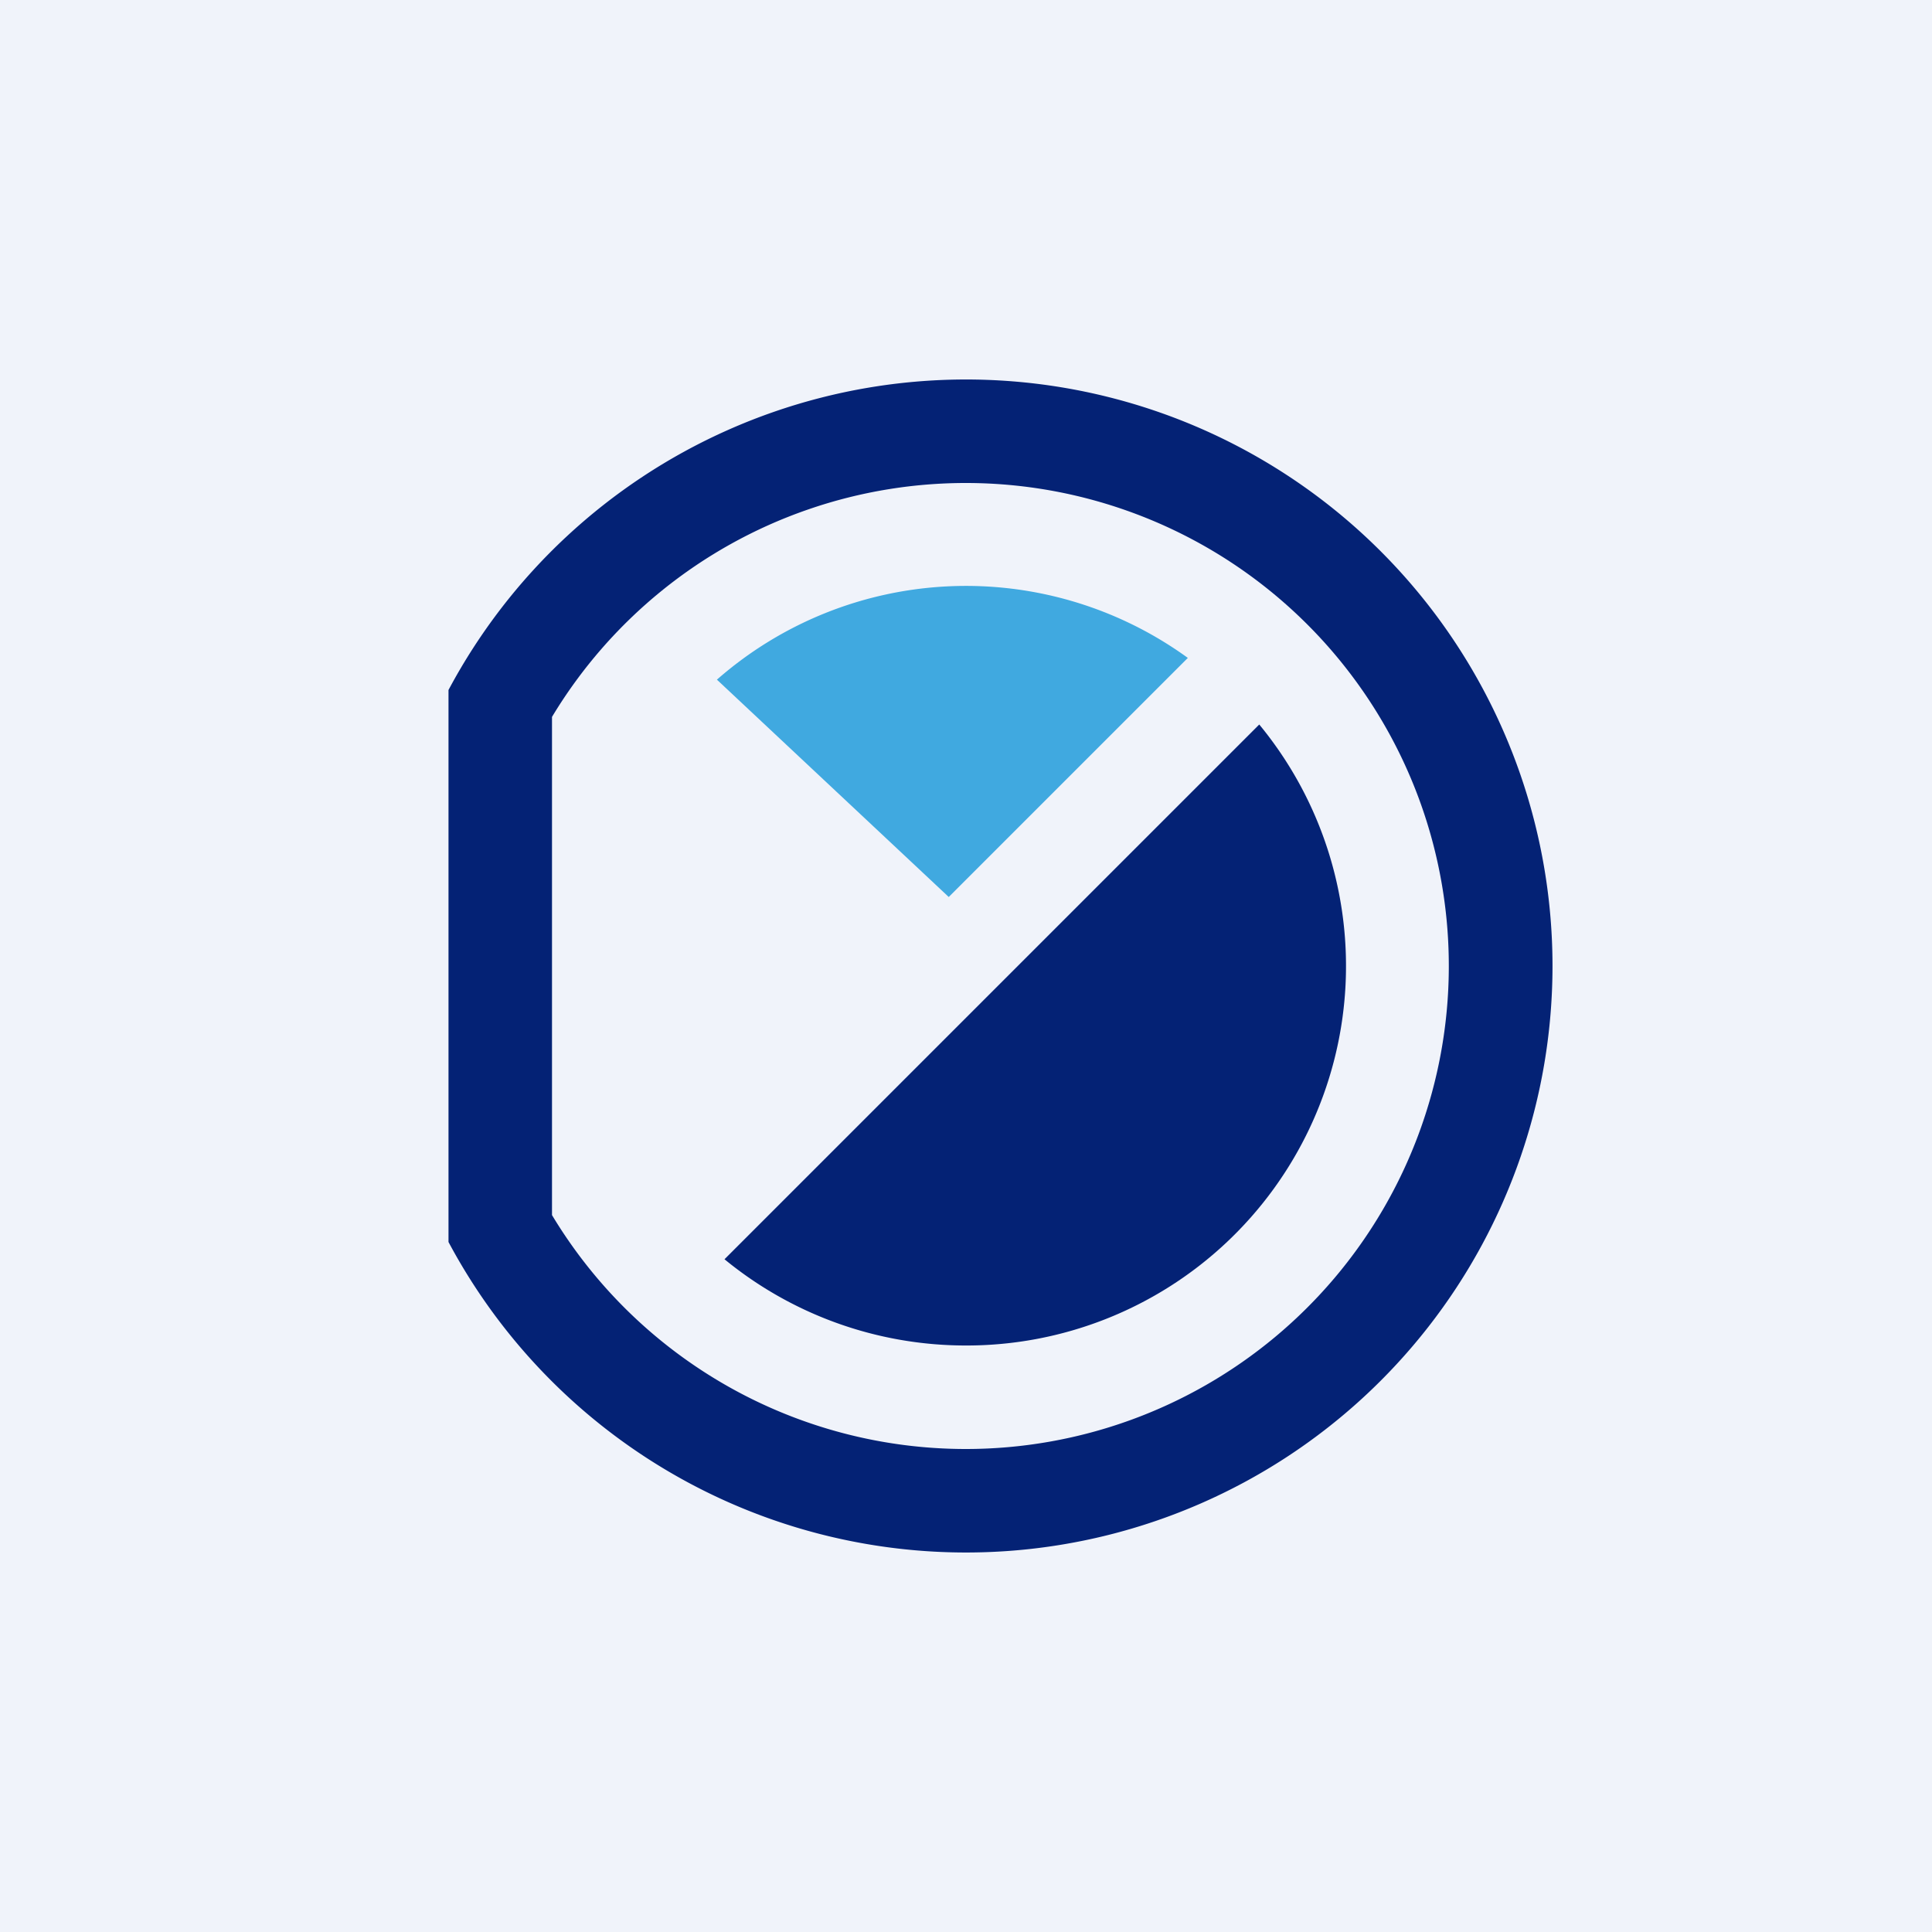
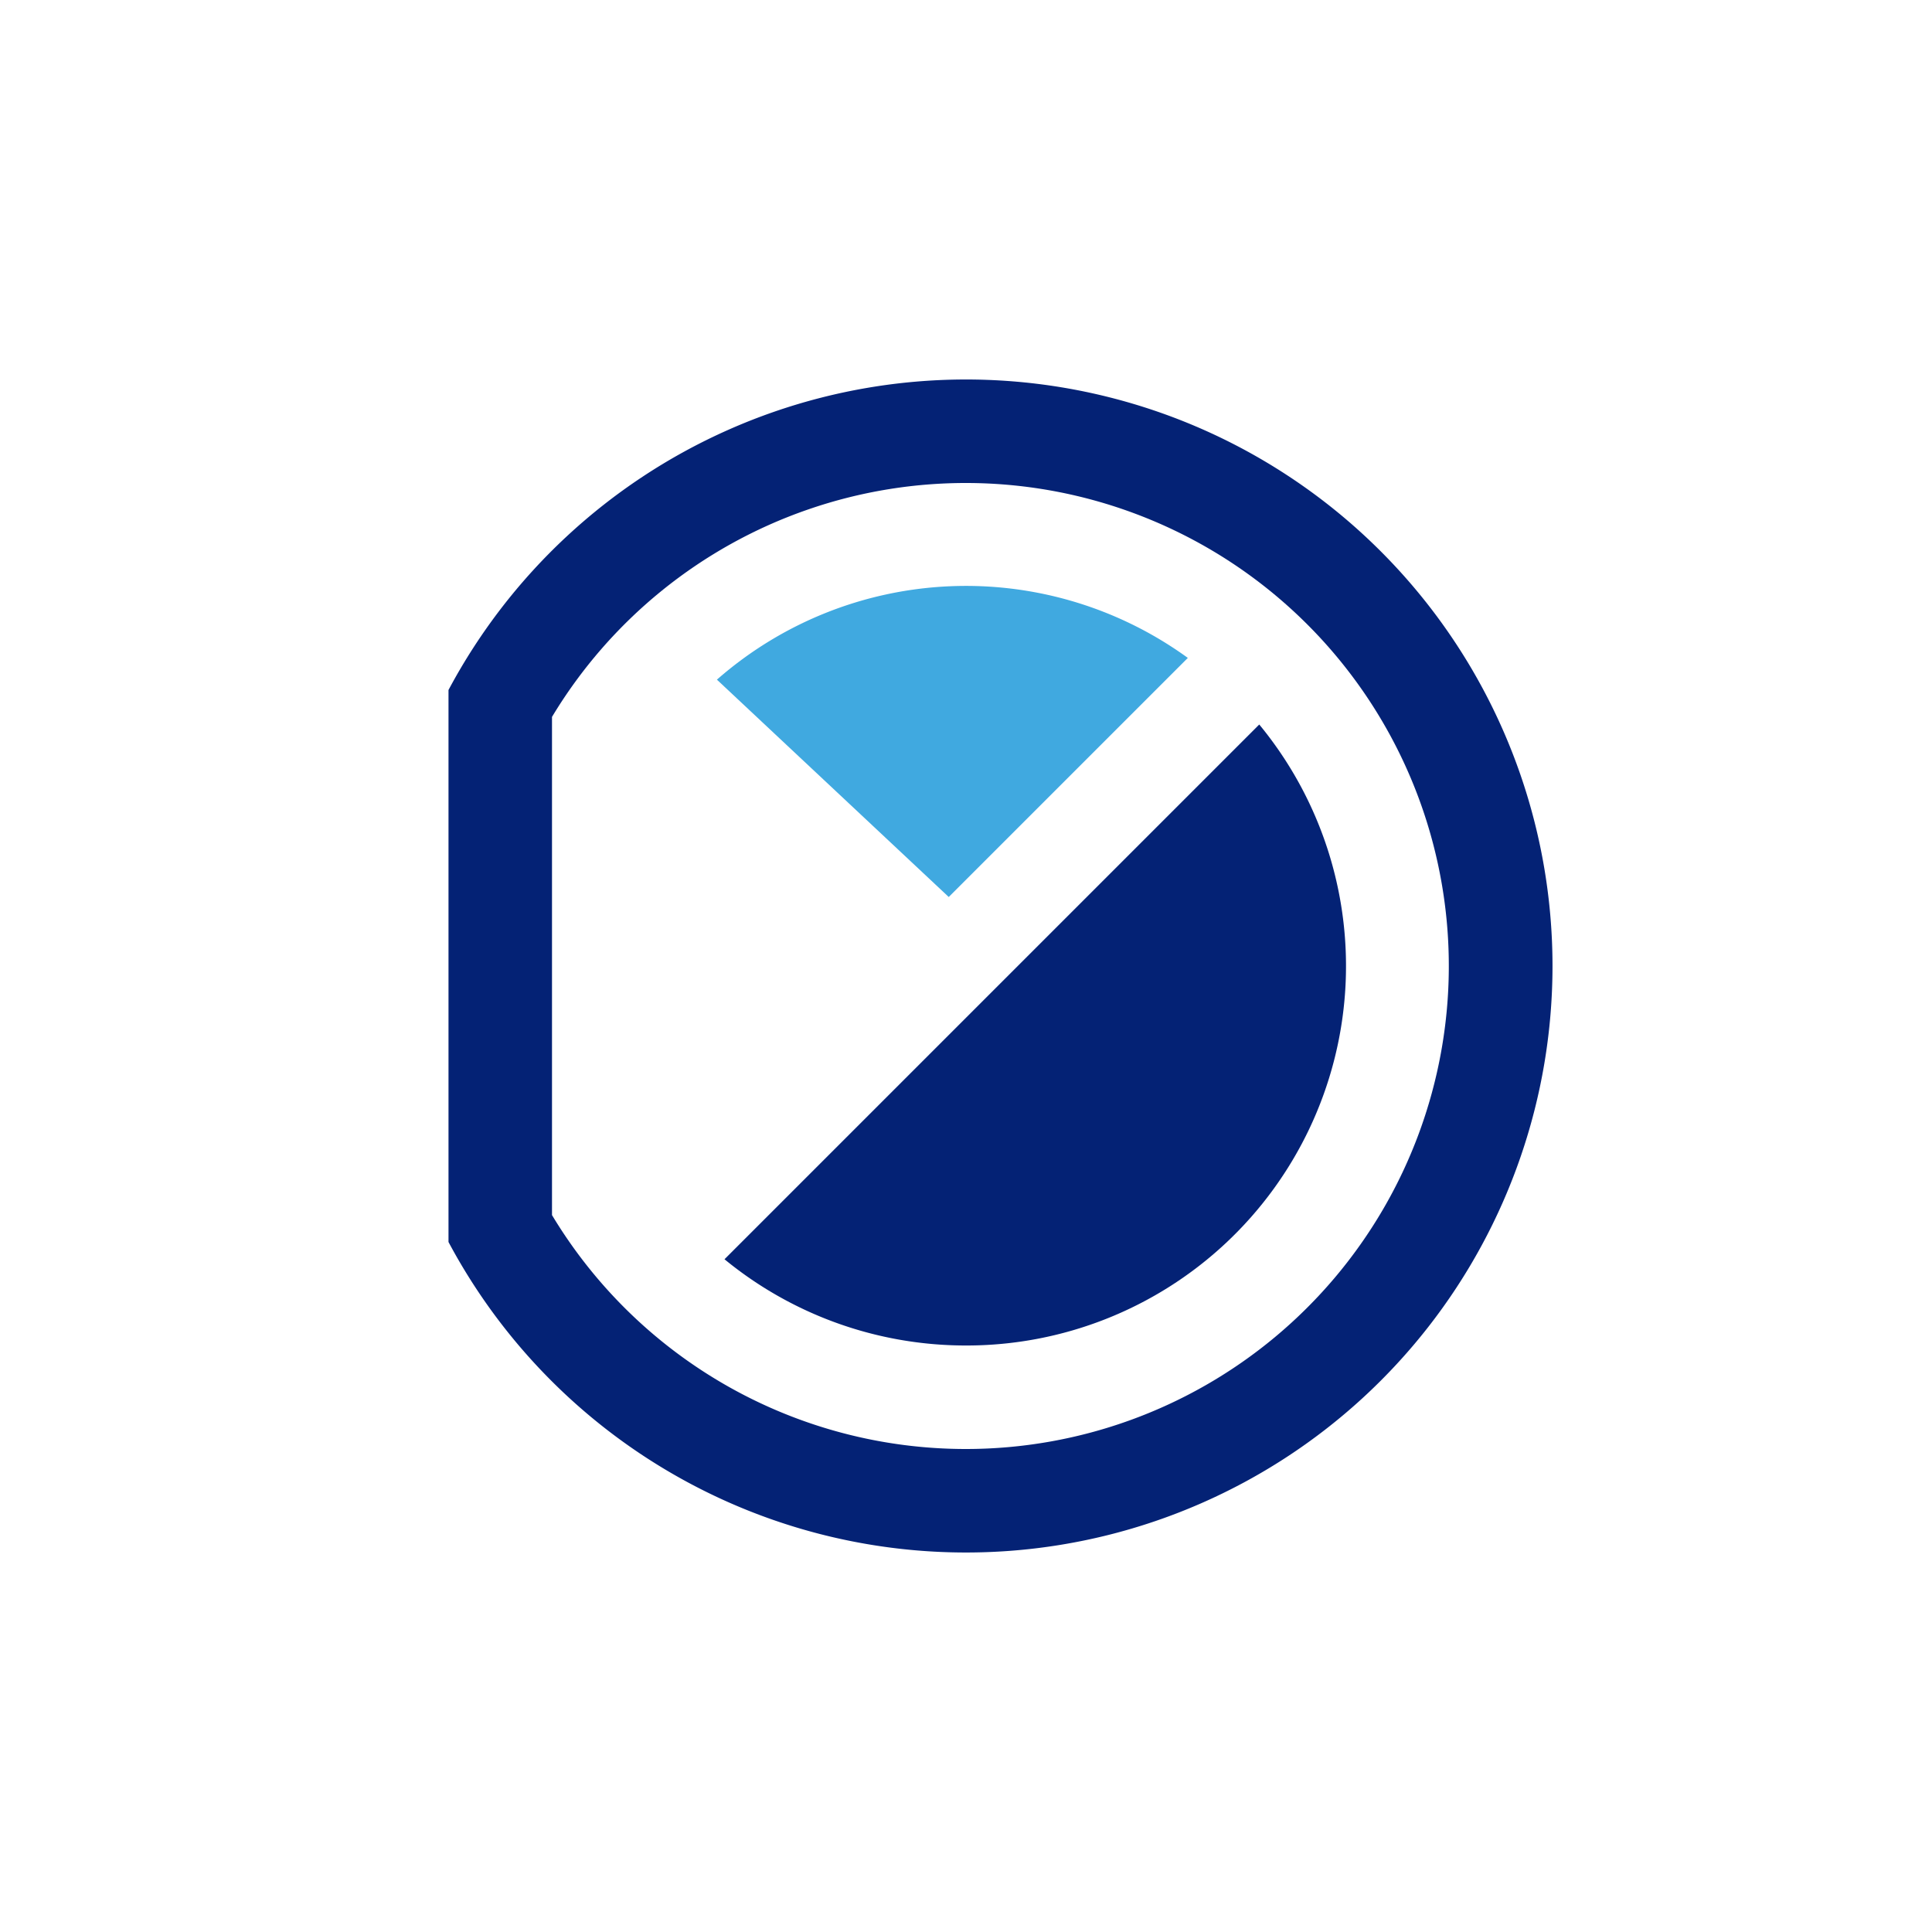
<svg xmlns="http://www.w3.org/2000/svg" width="56" height="56" viewBox="0 0 56 56">
-   <path fill="#F0F3FA" d="M0 0h56v56H0z" />
  <path d="M28 42a14 14 0 1 0-12-21.22v14.44A14 14 0 0 0 28 42Zm-15-6V20a17 17 0 1 1 0 16Z" fill="#042275" />
  <path d="M28 39a11 11 0 0 0 8.5-18L21 36.5c1.9 1.56 4.35 2.5 7 2.5Z" fill="#042275" />
  <path d="M34.43 19.07a10.95 10.95 0 0 0-13.65.63L27.5 26l6.93-6.93Z" fill="#40A9E0" />
</svg>